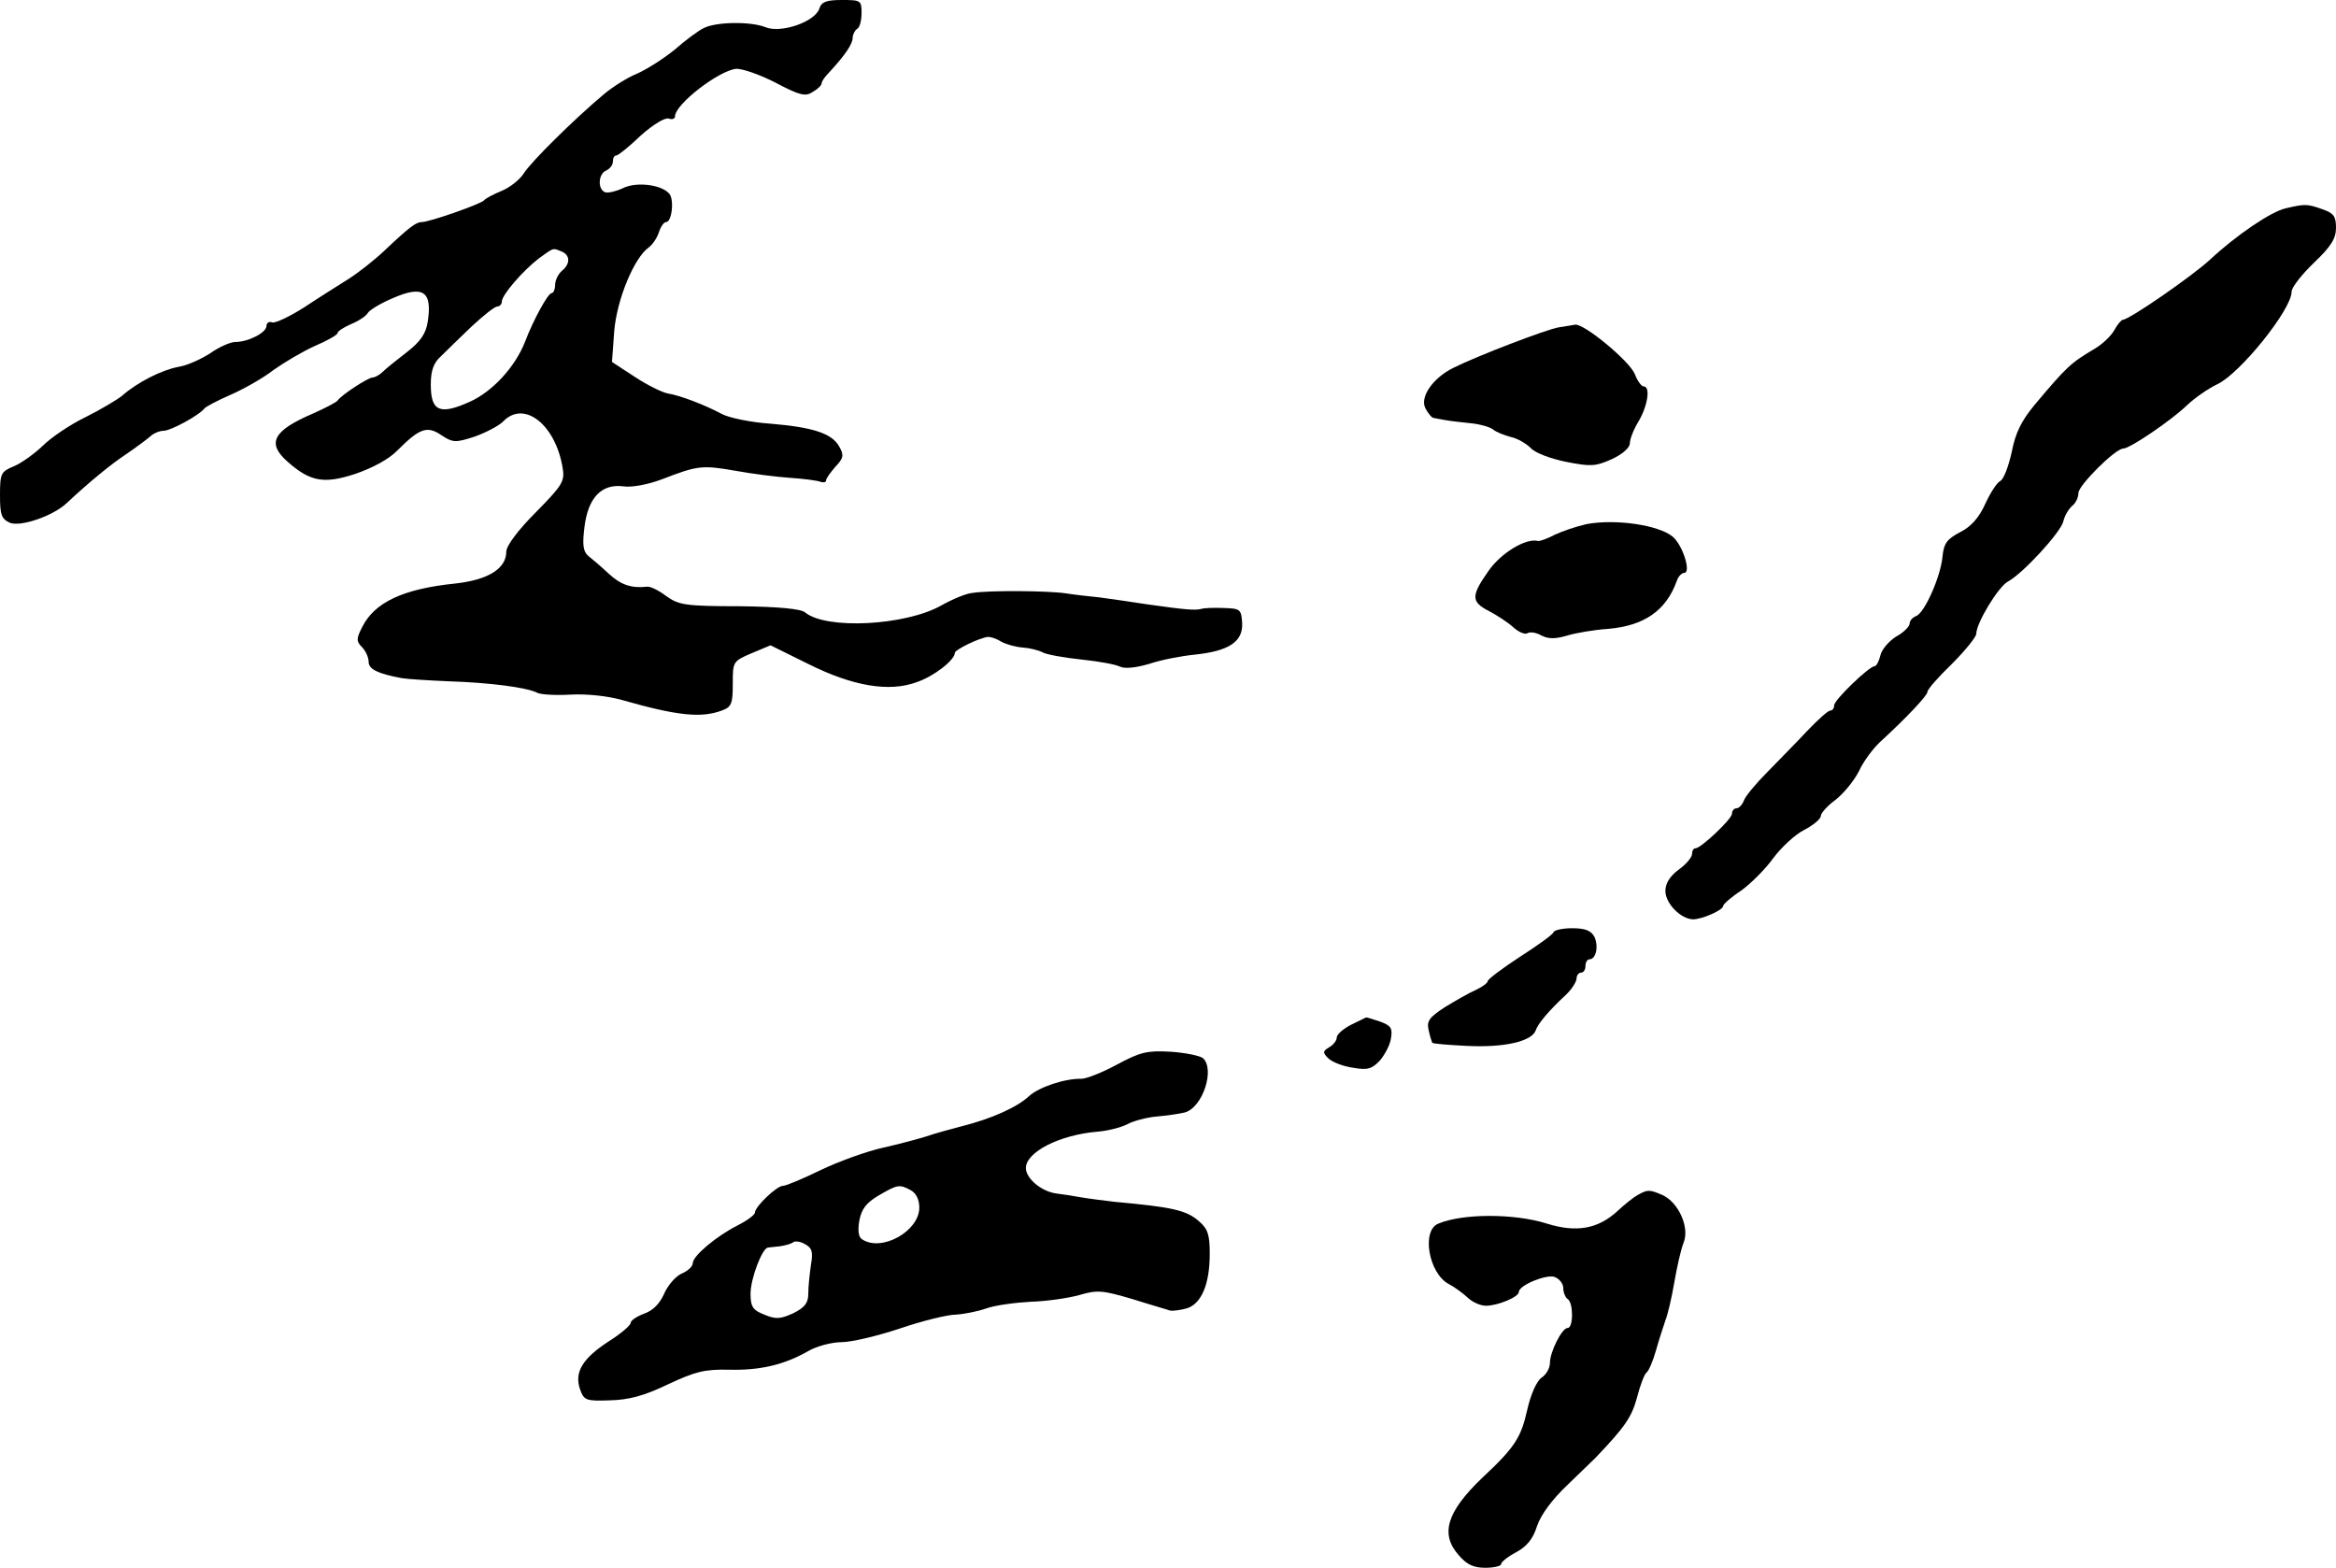
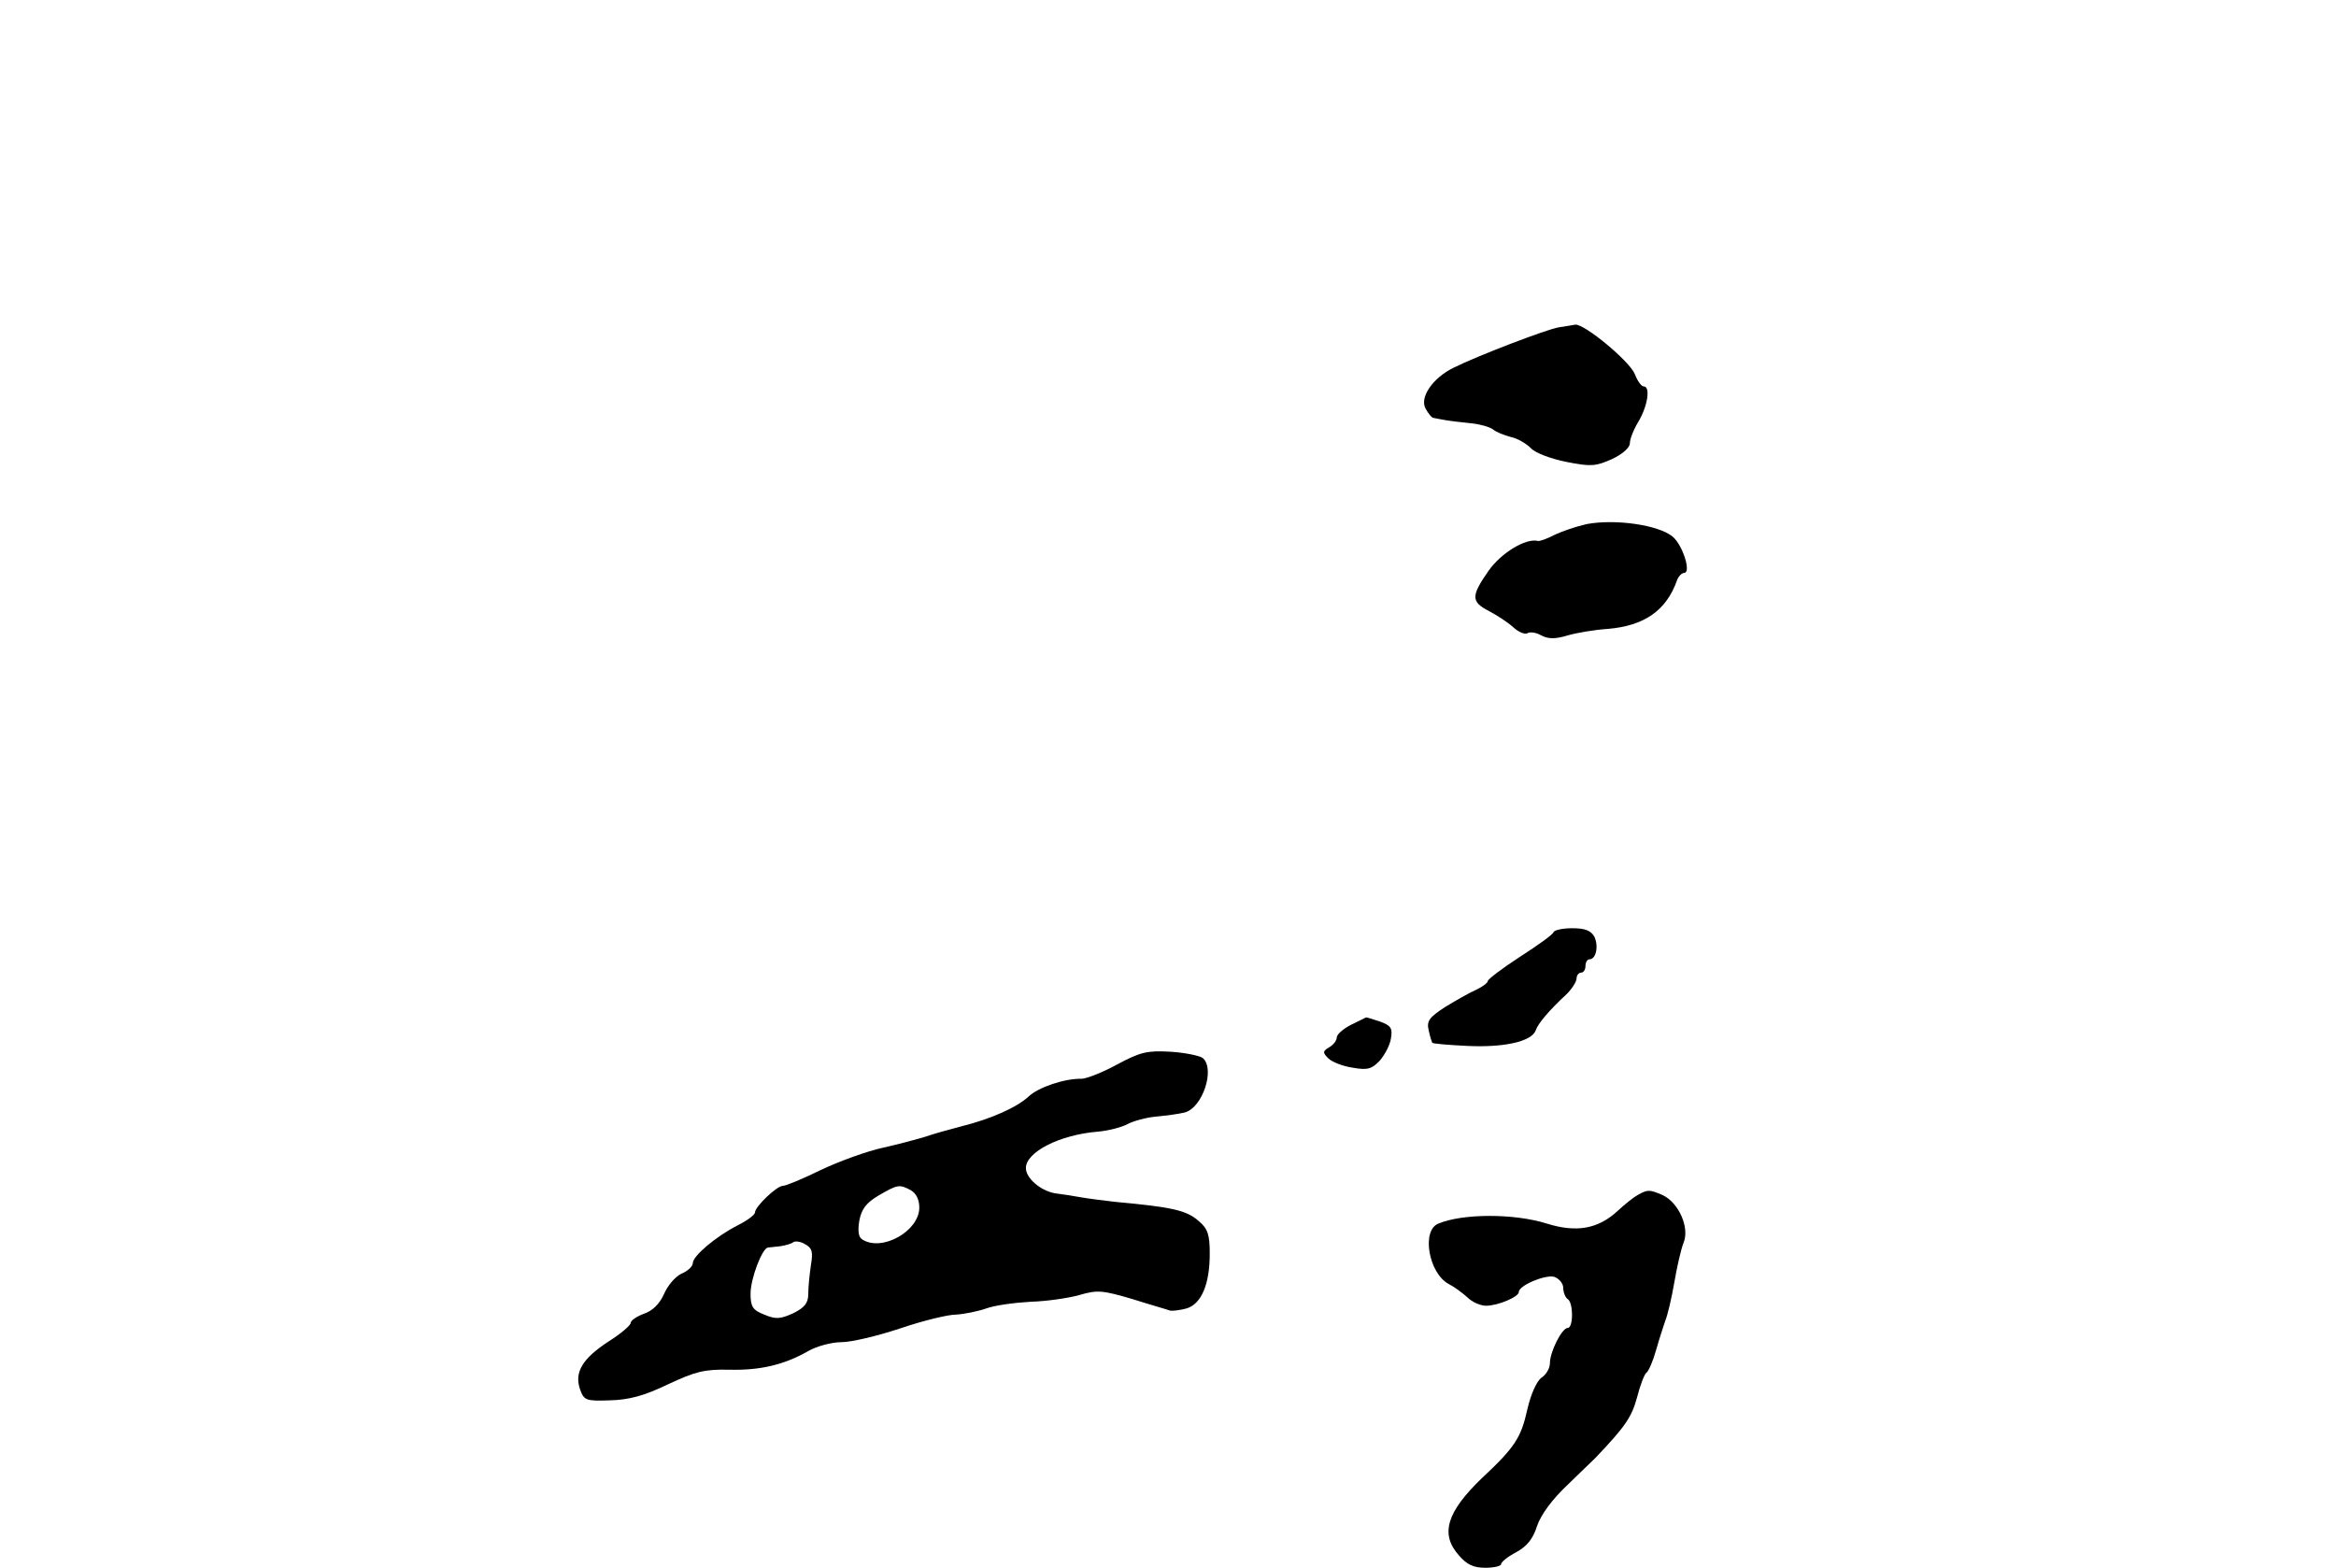
<svg xmlns="http://www.w3.org/2000/svg" version="1.0" width="526pt" height="353pt" viewBox="0 0 526 353" preserveAspectRatio="xMidYMid meet">
  <g transform="translate(0,353) scale(0.1,-0.1)" fill="#000000" stroke="none">
-     <path d="M1845 3511 c-9 -30 -87 -57 -122 -42 -33 13 -110 12 -138 -2 -11 -5 -41 -27 -66 -49 -26 -21 -64 -45 -85 -54 -22 -9 -55 -30 -74 -46 -68 -57 -165 -153 -181 -179 -9 -14 -32 -32 -50 -39 -19 -8 -36 -17 -39 -21 -6 -8 -123 -49 -140 -49 -13 0 -28 -11 -84 -64 -22 -21 -59 -50 -81 -64 -22 -14 -67 -42 -100 -64 -33 -21 -65 -36 -72 -34 -7 3 -13 -1 -13 -8 0 -15 -41 -36 -70 -36 -11 0 -36 -11 -56 -25 -20 -13 -52 -28 -72 -31 -38 -7 -93 -35 -127 -65 -11 -9 -48 -31 -82 -48 -35 -17 -78 -46 -97 -65 -19 -18 -48 -39 -65 -46 -29 -12 -31 -16 -31 -65 0 -44 3 -53 22 -62 24 -10 97 15 128 44 49 46 100 88 135 111 22 15 46 33 53 39 7 7 21 13 30 13 17 0 82 36 92 50 3 4 29 18 59 31 30 13 74 38 97 56 24 17 66 42 93 54 28 12 51 25 51 29 0 4 14 13 30 20 17 7 34 18 38 25 4 7 29 22 55 33 70 31 91 16 80 -53 -4 -26 -16 -44 -47 -68 -22 -17 -47 -37 -54 -44 -7 -7 -18 -13 -23 -13 -10 0 -70 -39 -79 -52 -3 -4 -28 -17 -55 -29 -91 -39 -105 -67 -57 -109 51 -45 82 -50 152 -27 38 13 76 33 95 53 50 50 67 56 99 34 26 -17 32 -17 75 -3 25 9 54 24 64 34 47 49 118 -7 134 -105 5 -30 -1 -39 -61 -100 -39 -39 -66 -75 -66 -88 0 -39 -42 -64 -116 -72 -116 -12 -180 -42 -208 -97 -14 -27 -14 -33 -1 -46 8 -8 15 -23 15 -33 0 -17 21 -27 75 -37 11 -2 58 -5 105 -7 94 -3 177 -14 200 -26 8 -4 42 -6 75 -4 35 2 83 -3 115 -12 126 -36 179 -41 225 -24 22 8 25 15 25 60 0 50 0 51 42 69 l43 18 85 -42 c100 -50 182 -64 244 -41 39 13 86 50 86 66 0 7 55 34 75 36 6 0 19 -4 30 -11 11 -6 33 -12 48 -13 15 -1 36 -6 45 -11 9 -5 49 -12 87 -16 39 -4 77 -11 87 -16 10 -5 34 -3 65 6 26 9 73 18 103 21 77 8 109 29 107 71 -2 31 -4 33 -42 34 -22 1 -44 0 -50 -2 -15 -4 -41 -1 -120 10 -38 6 -88 13 -110 16 -22 2 -56 6 -75 9 -40 6 -173 7 -210 1 -14 -1 -45 -14 -70 -28 -81 -46 -260 -55 -307 -16 -9 8 -59 13 -148 14 -123 0 -137 3 -165 23 -17 13 -36 22 -43 21 -35 -4 -59 4 -86 29 -16 15 -37 33 -46 40 -12 10 -14 25 -9 65 8 66 38 98 87 92 20 -3 56 4 88 16 80 31 90 32 165 19 38 -7 94 -14 124 -16 30 -2 61 -6 68 -9 6 -2 12 -1 12 3 0 5 10 18 21 31 18 19 20 26 9 45 -16 30 -59 44 -155 52 -44 3 -93 13 -110 22 -39 21 -95 42 -121 46 -12 2 -45 18 -74 37 l-52 34 5 69 c6 72 45 166 78 189 9 7 19 22 23 35 4 12 11 22 16 22 13 0 19 53 6 65 -19 20 -75 26 -104 11 -15 -7 -33 -11 -39 -9 -18 6 -16 42 2 49 8 4 15 12 15 20 0 8 3 14 8 14 4 0 29 20 55 45 28 25 55 41 63 38 8 -3 14 0 14 5 0 27 97 102 137 107 14 1 54 -13 89 -31 55 -29 68 -32 84 -21 11 6 20 15 20 19 0 5 8 16 18 26 35 38 52 63 52 77 0 7 5 17 10 20 6 3 10 19 10 36 0 28 -2 29 -44 29 -35 0 -46 -4 -51 -19z m-581 -547 c20 -8 21 -28 1 -44 -8 -7 -15 -21 -15 -31 0 -11 -4 -19 -8 -19 -8 0 -41 -60 -60 -110 -22 -56 -73 -112 -125 -135 -67 -30 -87 -21 -87 39 0 31 6 49 23 64 12 12 43 42 69 67 27 25 52 45 58 45 5 0 10 5 10 11 0 15 47 69 83 97 35 25 31 24 51 16z" />
-     <path d="M5147 3061 c-33 -7 -112 -61 -170 -115 -41 -38 -183 -136 -197 -136 -3 0 -12 -10 -19 -23 -7 -13 -27 -32 -44 -42 -54 -32 -63 -40 -136 -127 -29 -35 -43 -63 -51 -105 -7 -32 -18 -62 -26 -66 -8 -4 -23 -28 -34 -52 -14 -31 -32 -51 -56 -63 -30 -16 -37 -25 -40 -55 -4 -45 -40 -126 -59 -134 -8 -3 -15 -10 -15 -17 0 -6 -13 -20 -30 -29 -16 -10 -33 -29 -36 -43 -3 -13 -9 -24 -13 -24 -12 0 -91 -76 -91 -88 0 -7 -4 -12 -9 -12 -5 0 -28 -21 -52 -46 -24 -26 -65 -67 -90 -93 -25 -25 -49 -54 -52 -63 -4 -10 -11 -18 -17 -18 -5 0 -10 -5 -10 -12 0 -12 -70 -78 -82 -78 -5 0 -8 -6 -8 -13 0 -7 -13 -23 -30 -35 -20 -15 -30 -31 -30 -48 0 -28 34 -63 62 -64 21 0 68 21 68 30 0 4 18 20 41 35 22 16 55 49 72 73 18 24 49 53 69 63 21 11 38 25 38 32 0 6 15 23 33 36 18 14 42 43 53 65 10 22 32 51 47 65 59 54 107 105 107 113 0 6 25 34 55 63 30 30 55 61 55 68 0 24 50 107 72 118 33 18 118 110 124 135 3 13 12 28 20 35 8 6 14 19 14 29 0 17 83 100 101 100 15 0 109 64 144 98 17 16 47 37 68 47 51 24 167 168 167 208 0 10 23 39 50 65 39 37 50 55 50 79 0 26 -5 33 -31 42 -34 12 -39 12 -82 2z" />
+     <path d="M5147 3061 z" />
    <path d="M3510 2793 c-26 -4 -183 -64 -237 -91 -47 -23 -77 -67 -63 -92 6 -11 14 -21 18 -21 4 -1 16 -3 27 -5 11 -2 37 -5 57 -7 20 -2 42 -8 50 -14 7 -6 25 -13 40 -17 15 -3 35 -15 45 -25 10 -11 45 -24 80 -31 55 -11 66 -10 102 6 24 11 41 26 41 36 0 10 9 32 20 50 20 34 27 78 11 78 -5 0 -14 12 -20 28 -12 29 -113 113 -134 111 -6 -1 -23 -4 -37 -6z" />
    <path d="M3573 2350 c-23 -5 -55 -16 -72 -24 -17 -9 -34 -15 -38 -14 -27 7 -83 -27 -111 -67 -40 -57 -40 -70 1 -91 17 -9 42 -25 54 -36 12 -11 26 -17 32 -14 6 4 20 2 32 -5 16 -8 31 -8 58 0 20 6 61 13 92 15 81 7 131 41 155 109 3 9 11 17 16 17 17 0 -3 63 -26 82 -32 26 -128 40 -193 28z" />
    <path d="M3498 1431 c-1 -5 -36 -30 -75 -55 -40 -26 -73 -51 -73 -55 0 -4 -12 -13 -27 -20 -16 -7 -47 -25 -70 -39 -35 -23 -41 -31 -36 -52 3 -14 7 -26 8 -28 2 -2 37 -5 79 -7 83 -4 145 10 154 35 5 15 28 43 70 82 12 12 22 28 22 35 0 7 5 13 10 13 6 0 10 7 10 15 0 8 4 15 9 15 15 0 21 30 11 51 -8 14 -21 19 -50 19 -21 0 -40 -4 -42 -9z" />
    <path d="M3043 1223 c-18 -9 -33 -22 -33 -29 0 -7 -8 -17 -17 -22 -15 -9 -15 -12 -2 -25 8 -8 33 -18 55 -21 33 -6 43 -3 61 16 11 13 23 35 25 50 4 23 0 29 -25 38 -16 5 -30 10 -31 9 -1 0 -16 -8 -33 -16z" />
    <path d="M2515 1133 c-33 -18 -69 -32 -80 -32 -37 1 -97 -19 -119 -40 -26 -24 -83 -50 -151 -67 -27 -7 -63 -17 -80 -23 -16 -5 -60 -17 -96 -25 -37 -8 -100 -31 -140 -50 -41 -20 -79 -36 -86 -36 -14 0 -63 -47 -63 -60 0 -5 -17 -18 -39 -29 -49 -25 -101 -69 -101 -85 0 -7 -11 -18 -26 -24 -14 -7 -31 -27 -39 -46 -10 -22 -25 -37 -45 -44 -16 -6 -30 -15 -30 -21 0 -5 -22 -24 -49 -41 -60 -39 -78 -70 -65 -108 9 -25 13 -27 67 -25 43 1 77 10 131 36 62 29 82 34 137 33 70 -2 125 11 179 42 19 11 53 20 75 20 22 0 81 14 132 31 50 17 107 31 125 31 18 1 49 7 69 14 19 7 64 13 100 15 35 1 84 8 109 15 41 12 52 11 120 -9 41 -13 80 -24 85 -26 6 -1 22 1 37 5 33 10 52 54 52 123 0 42 -4 56 -24 73 -28 25 -59 32 -190 44 -25 3 -58 7 -75 10 -16 3 -42 7 -58 9 -33 5 -67 34 -67 57 0 36 76 75 162 82 24 2 54 10 67 17 13 7 42 15 65 17 22 2 51 6 63 9 41 10 70 99 41 123 -7 5 -40 12 -73 14 -52 3 -68 -1 -120 -29z m-464 -283 c12 -7 19 -21 19 -39 0 -53 -84 -100 -128 -72 -9 5 -11 19 -7 43 5 26 16 40 43 56 43 25 47 26 73 12z m-225 -168 c-3 -21 -6 -49 -6 -65 0 -21 -8 -31 -34 -44 -29 -13 -39 -14 -65 -3 -26 10 -31 18 -31 47 0 34 26 102 39 104 3 0 16 2 28 3 13 2 26 6 29 9 4 3 16 2 26 -4 17 -9 19 -18 14 -47z" />
    <path d="M3687 839 c-9 -5 -29 -21 -44 -35 -44 -41 -93 -50 -160 -29 -73 23 -189 23 -244 0 -39 -15 -22 -112 23 -136 12 -6 31 -20 42 -30 11 -11 30 -19 42 -19 27 0 74 20 74 31 0 15 61 40 80 34 11 -4 20 -15 20 -25 0 -10 5 -22 10 -25 13 -8 13 -65 0 -65 -13 0 -40 -54 -40 -79 0 -11 -8 -26 -19 -33 -11 -8 -24 -37 -32 -72 -14 -63 -28 -85 -102 -154 -79 -76 -95 -126 -52 -174 18 -21 33 -28 60 -28 19 0 35 4 35 8 0 5 15 17 34 27 24 13 38 30 47 59 9 26 34 60 69 93 30 29 58 56 62 60 67 70 82 92 94 136 7 28 17 53 21 56 5 3 15 26 22 51 7 25 17 55 21 67 5 12 14 50 20 85 6 35 15 75 21 90 14 34 -11 90 -47 107 -30 13 -34 13 -57 0z" />
  </g>
</svg>